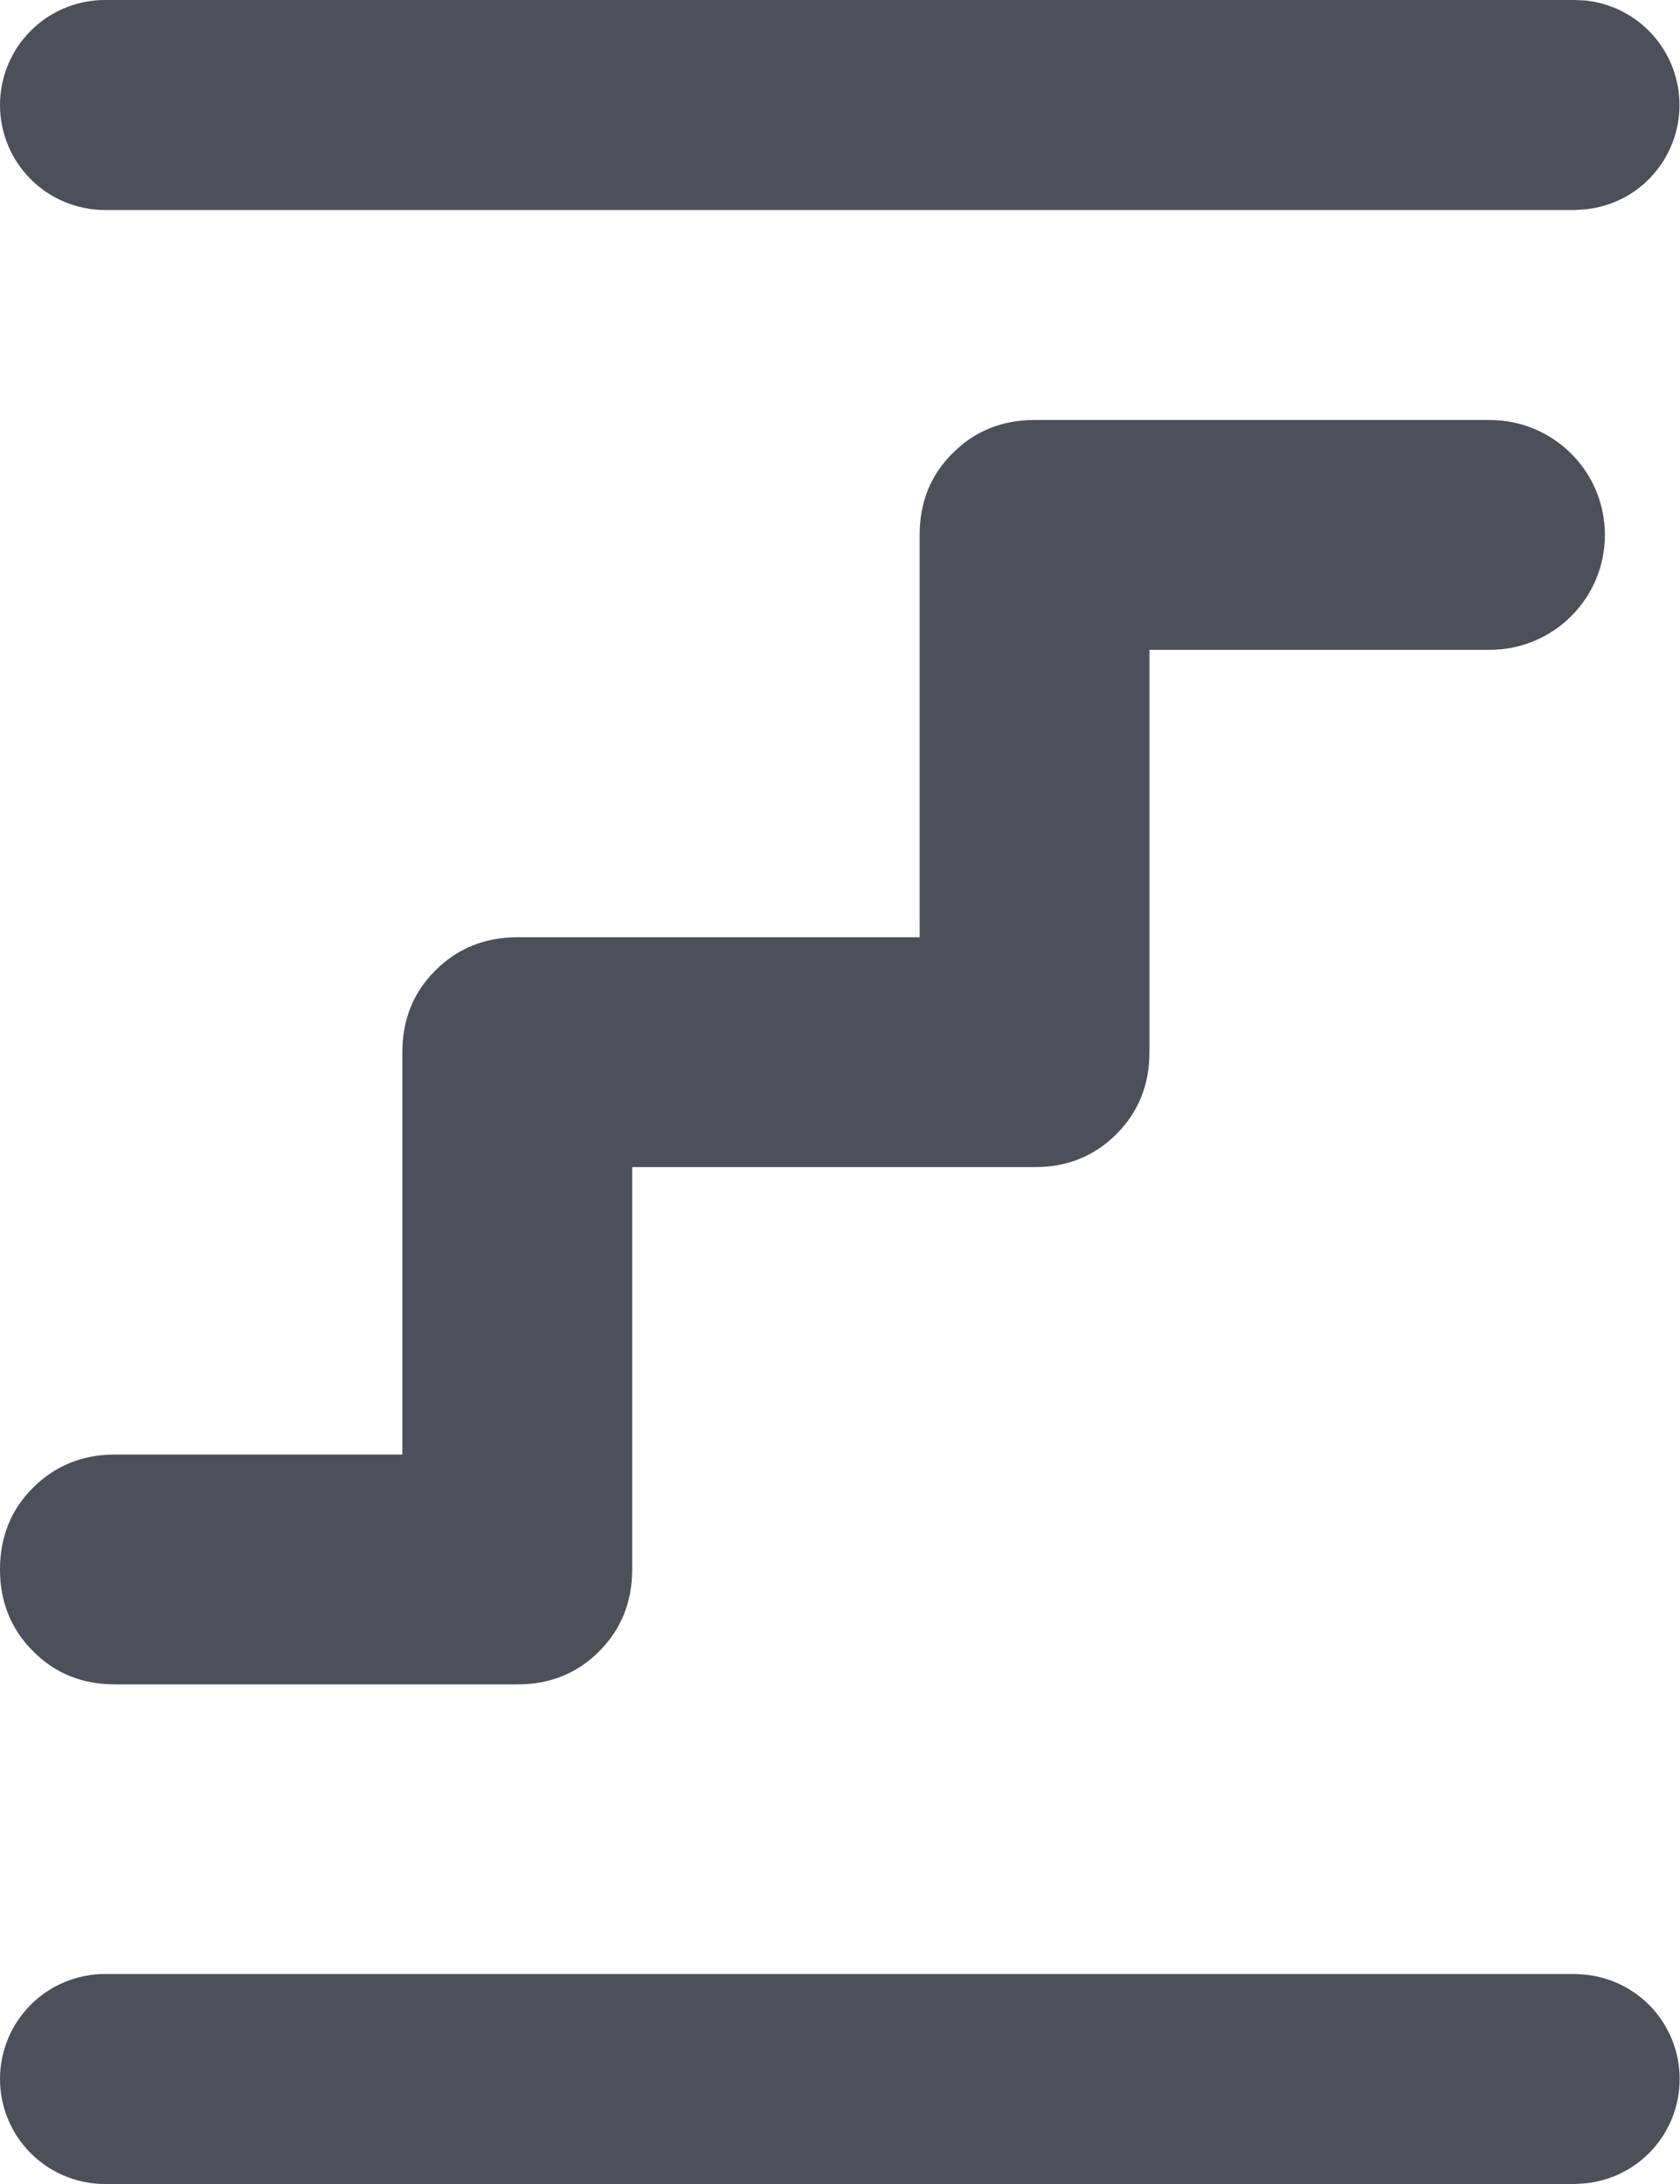
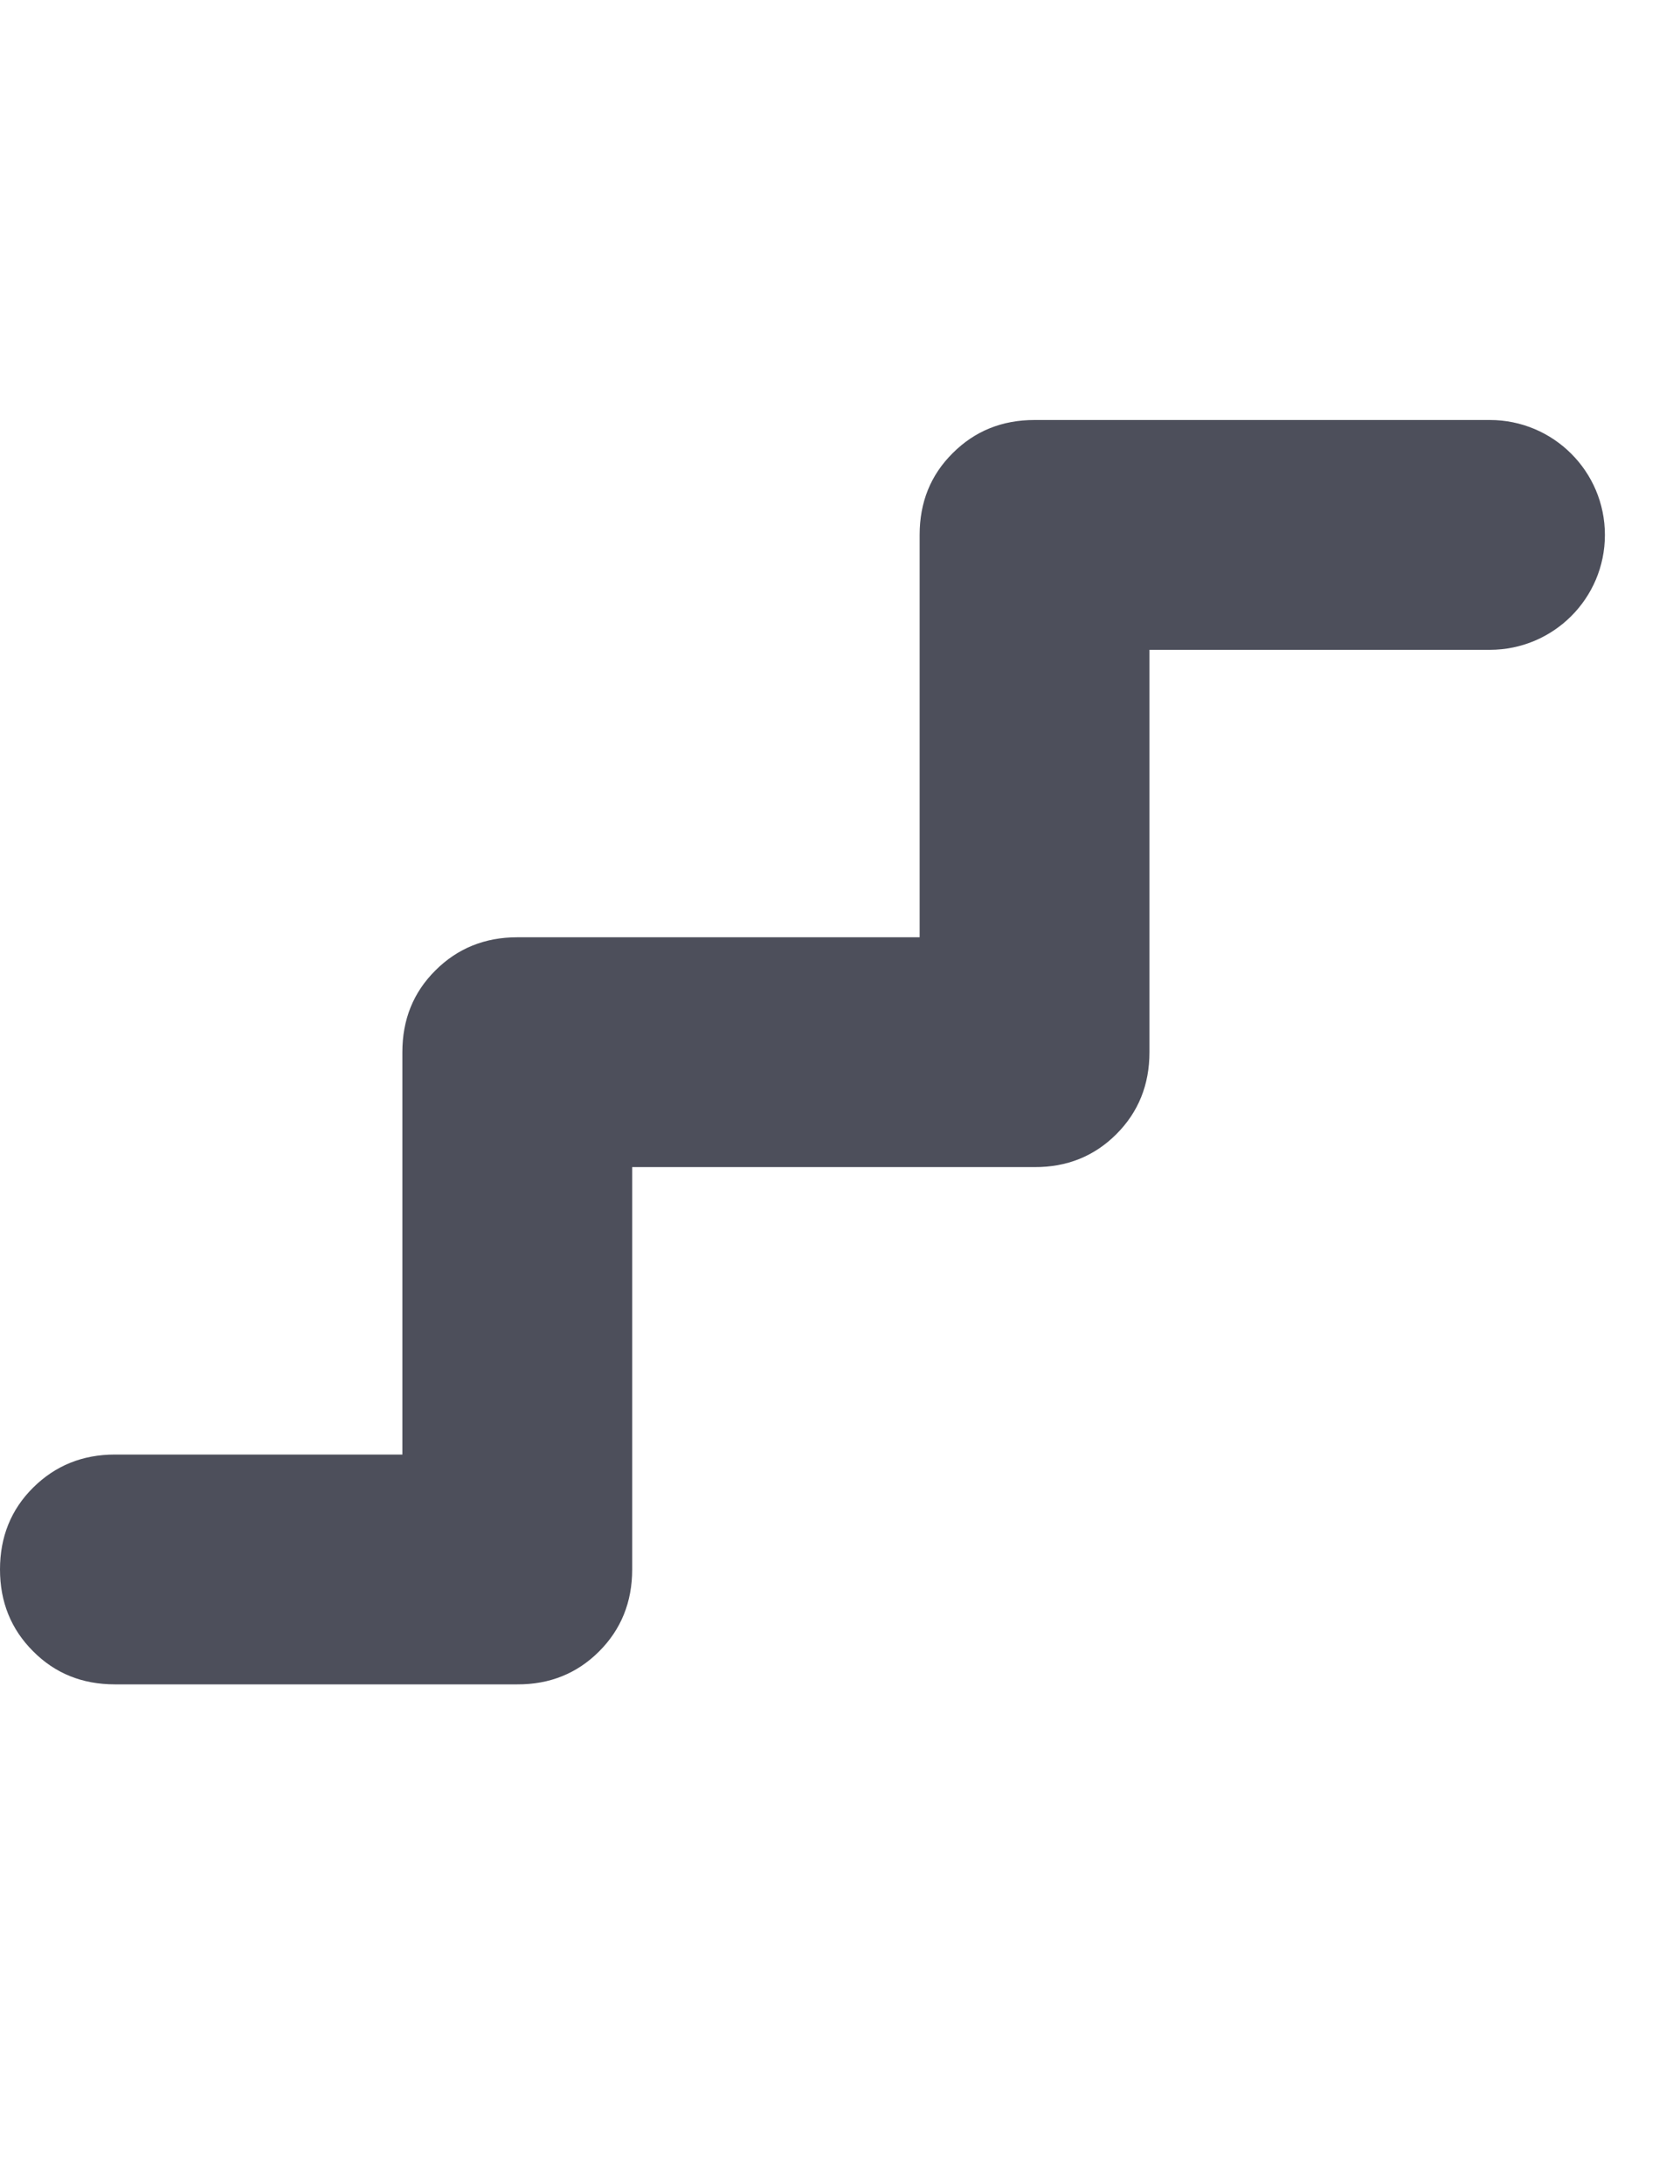
<svg xmlns="http://www.w3.org/2000/svg" width="10" height="13" viewBox="0 0 10 13" fill="none">
-   <path d="M9.439 11.754C9.592 11.77 9.734 11.842 9.838 11.957C9.941 12.072 9.998 12.221 9.998 12.375C9.998 12.529 9.941 12.678 9.838 12.793C9.734 12.908 9.592 12.98 9.439 12.996L9.375 13H0.625C0.459 13 0.3 12.934 0.183 12.817C0.066 12.7 2.35936e-06 12.541 2.35936e-06 12.375C2.35936e-06 12.209 0.066 12.05 0.183 11.933C0.3 11.816 0.459 11.75 0.625 11.75H9.375L9.439 11.754ZM9.438 0.003C9.592 0.02 9.734 0.092 9.837 0.207C9.94 0.322 9.997 0.471 9.997 0.625C9.997 0.779 9.94 0.928 9.837 1.043C9.734 1.158 9.592 1.23 9.438 1.246L9.374 1.25H0.625C0.459 1.25 0.3 1.184 0.183 1.067C0.066 0.95 2.35936e-06 0.791 2.35936e-06 0.625C2.35936e-06 0.459 0.066 0.3 0.183 0.183C0.3 0.066 0.459 0 0.625 0H9.375L9.438 0.003Z" fill="#4D4F5B" />
  <path d="M2.395 6.263V8.658H0.684C0.491 8.658 0.329 8.724 0.197 8.855C0.065 8.986 -0 9.149 0 9.342C0 9.536 0.066 9.698 0.197 9.829C0.328 9.961 0.49 10.026 0.684 10.026H3.079C3.272 10.027 3.435 9.961 3.566 9.83C3.697 9.699 3.763 9.536 3.763 9.342V6.947H6.158C6.351 6.948 6.514 6.882 6.645 6.751C6.776 6.62 6.842 6.457 6.842 6.263V3.868H8.868C9.246 3.868 9.553 3.562 9.553 3.184C9.553 2.806 9.246 2.5 8.868 2.5H6.158C5.964 2.5 5.802 2.566 5.671 2.697C5.539 2.828 5.474 2.99 5.474 3.184V5.579H3.079C2.886 5.579 2.723 5.645 2.592 5.776C2.46 5.907 2.395 6.069 2.395 6.263Z" fill="#4D4F5B" />
</svg>